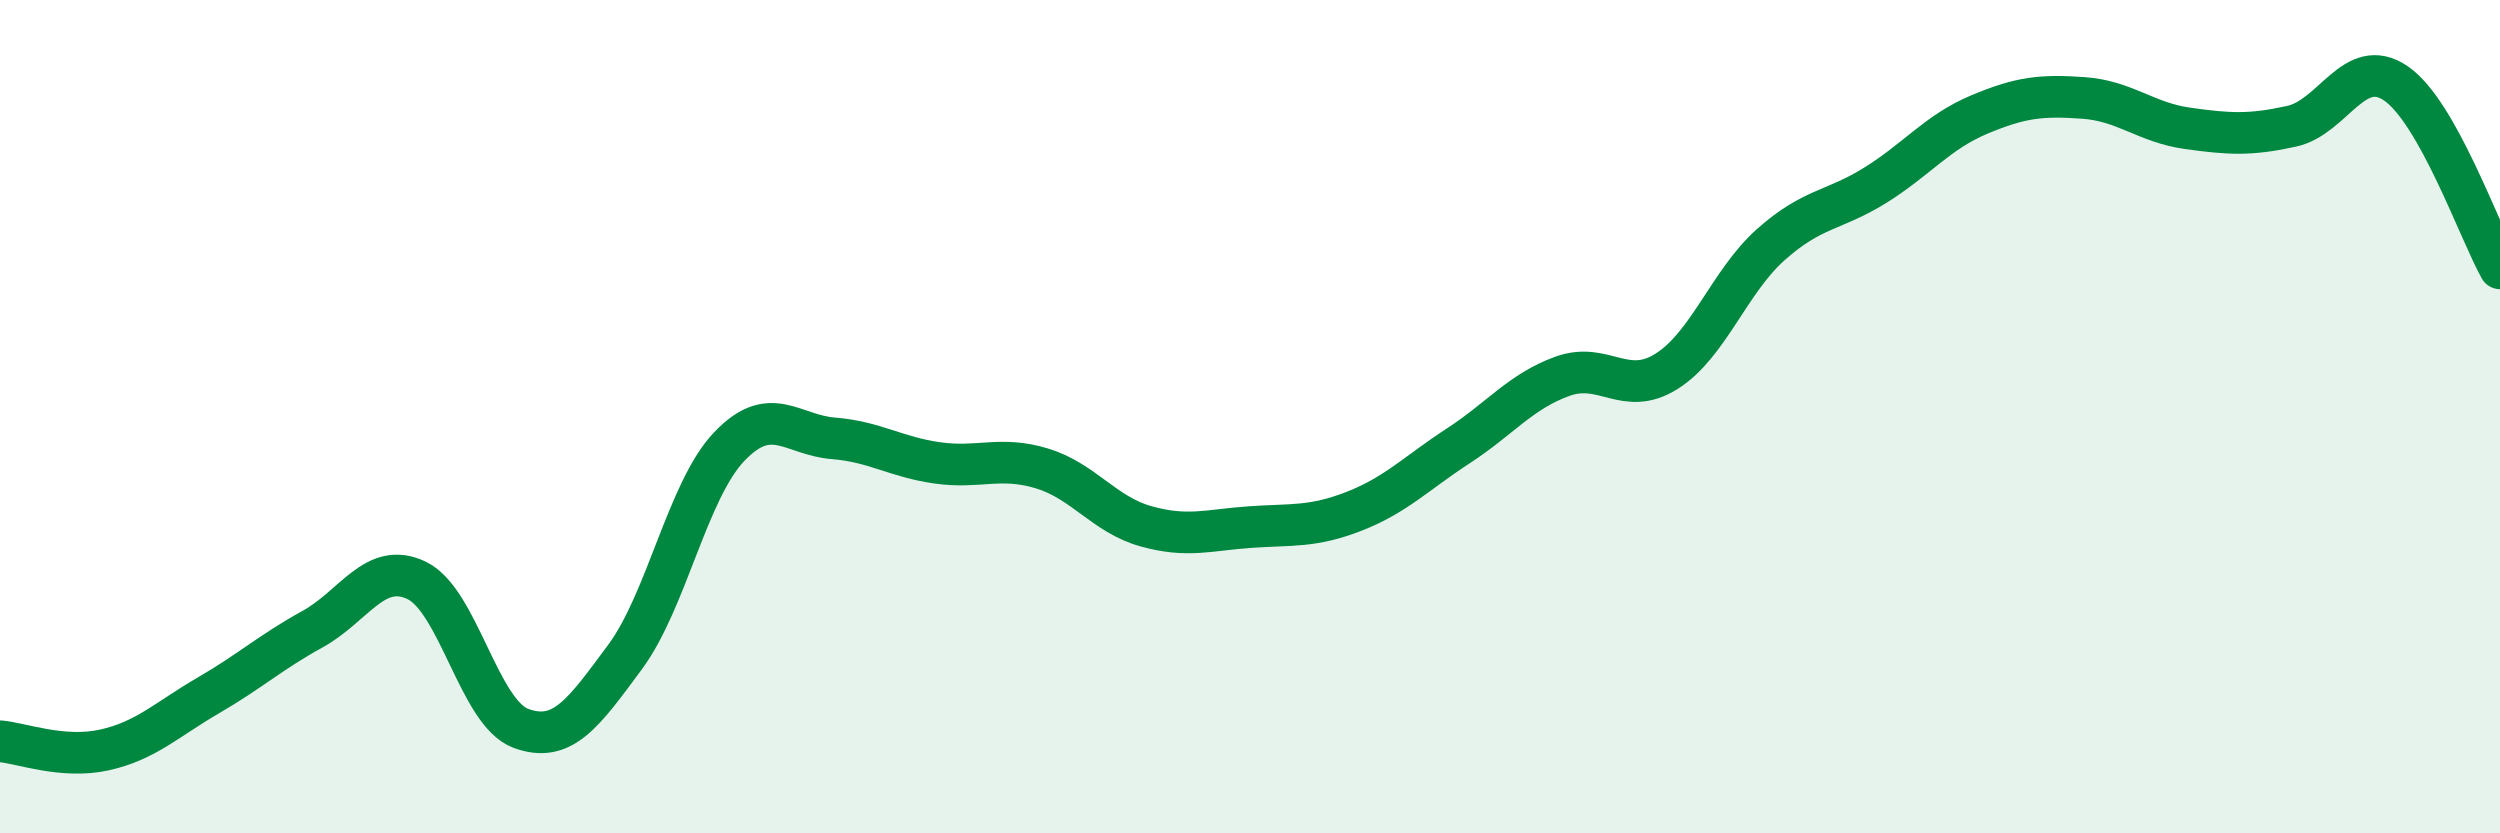
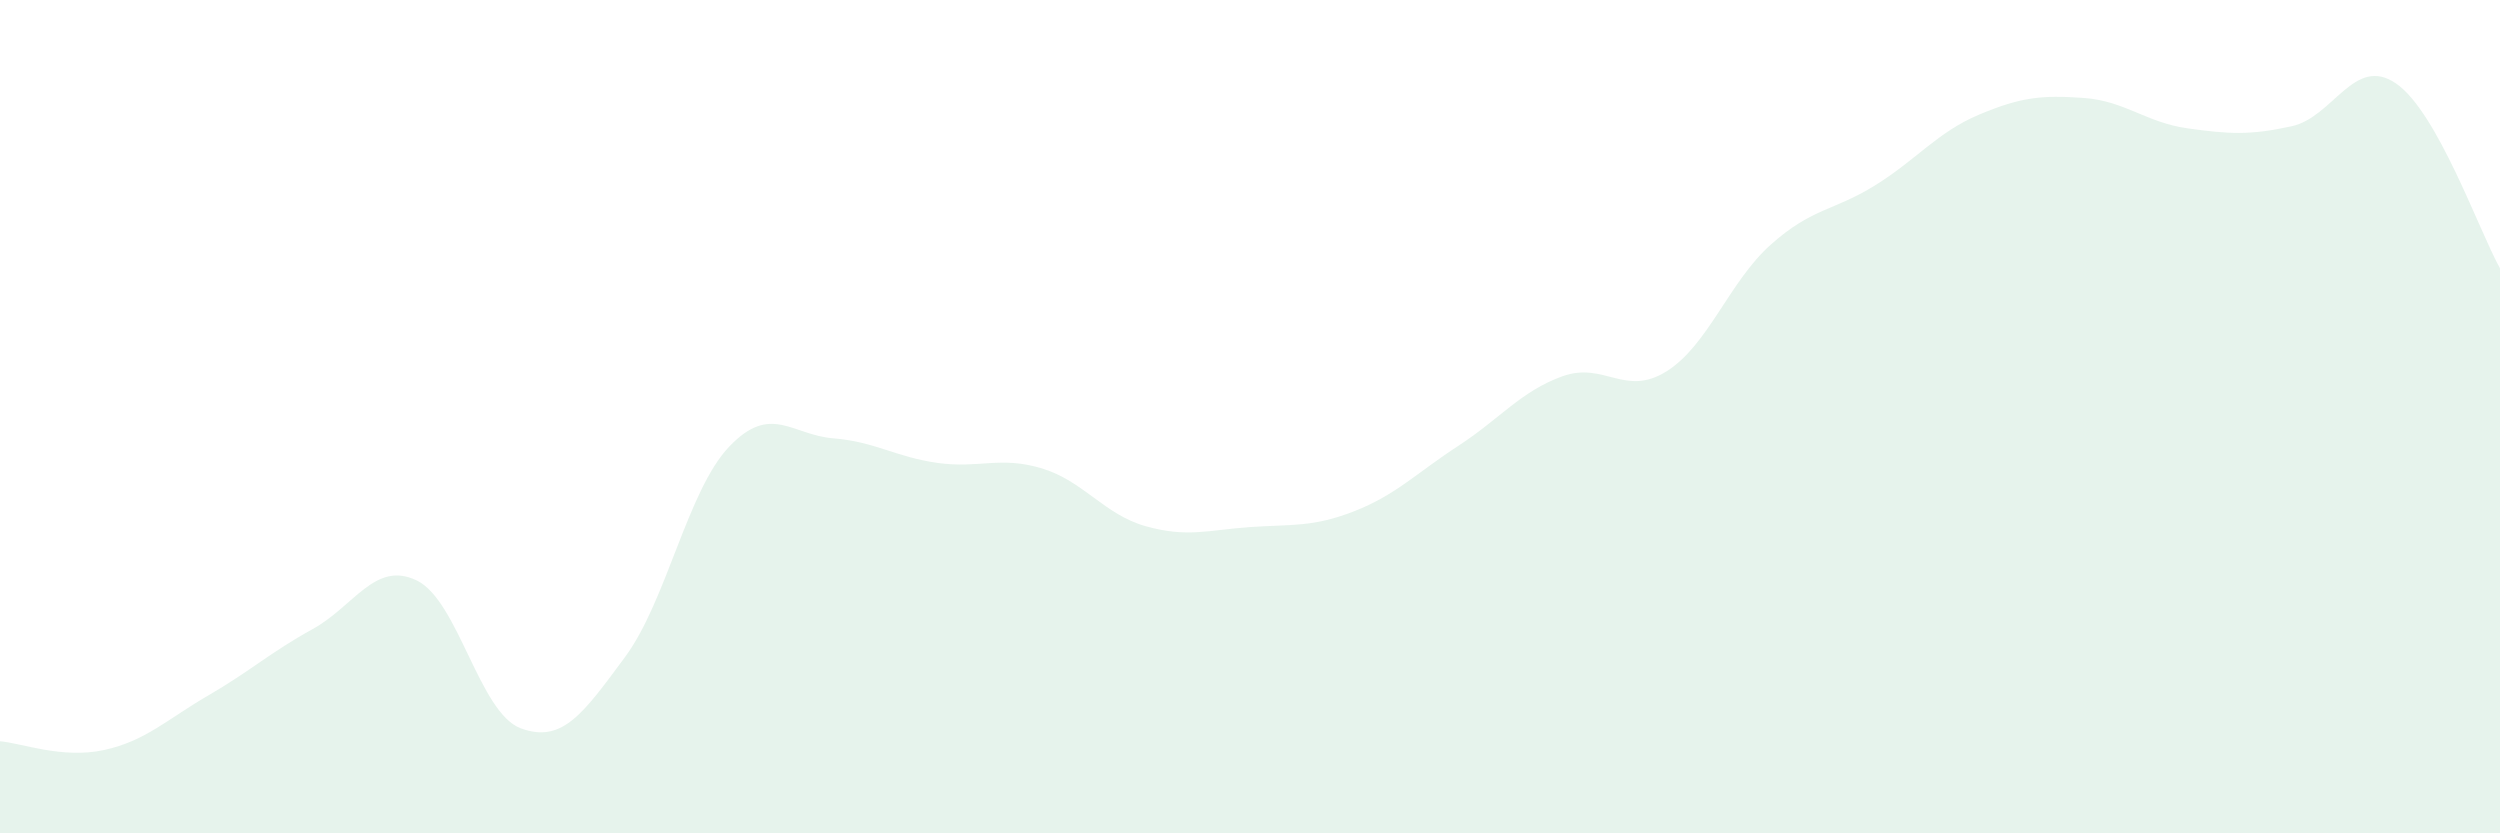
<svg xmlns="http://www.w3.org/2000/svg" width="60" height="20" viewBox="0 0 60 20">
  <path d="M 0,17.79 C 0.5,17.83 1.5,18.22 2.5,18 C 3.5,17.78 4,17.27 5,16.69 C 6,16.11 6.5,15.65 7.5,15.1 C 8.5,14.55 9,13.45 10,13.93 C 11,14.41 11.5,17.11 12.5,17.48 C 13.5,17.85 14,17.12 15,15.77 C 16,14.42 16.5,11.77 17.5,10.72 C 18.5,9.67 19,10.44 20,10.52 C 21,10.6 21.5,10.97 22.5,11.11 C 23.5,11.25 24,10.94 25,11.24 C 26,11.54 26.5,12.35 27.5,12.63 C 28.5,12.91 29,12.72 30,12.65 C 31,12.58 31.5,12.66 32.5,12.27 C 33.5,11.88 34,11.35 35,10.7 C 36,10.05 36.5,9.39 37.5,9.03 C 38.5,8.67 39,9.54 40,8.91 C 41,8.28 41.5,6.76 42.5,5.87 C 43.5,4.98 44,5.07 45,4.45 C 46,3.83 46.5,3.17 47.5,2.75 C 48.5,2.33 49,2.28 50,2.35 C 51,2.42 51.5,2.94 52.5,3.08 C 53.5,3.22 54,3.25 55,3.03 C 56,2.81 56.5,1.32 57.5,2 C 58.5,2.68 59.5,5.55 60,6.44L60 20L0 20Z" fill="#008740" opacity="0.1" stroke-linecap="round" stroke-linejoin="round" />
-   <path d="M 0,17.79 C 0.5,17.83 1.5,18.22 2.5,18 C 3.5,17.78 4,17.27 5,16.69 C 6,16.11 6.5,15.65 7.5,15.1 C 8.5,14.55 9,13.45 10,13.93 C 11,14.41 11.5,17.11 12.5,17.48 C 13.5,17.85 14,17.12 15,15.77 C 16,14.42 16.5,11.77 17.5,10.72 C 18.5,9.67 19,10.44 20,10.52 C 21,10.6 21.5,10.97 22.5,11.11 C 23.5,11.25 24,10.94 25,11.24 C 26,11.54 26.5,12.35 27.5,12.63 C 28.5,12.91 29,12.72 30,12.65 C 31,12.58 31.5,12.66 32.5,12.27 C 33.5,11.88 34,11.35 35,10.7 C 36,10.05 36.5,9.39 37.5,9.03 C 38.5,8.67 39,9.54 40,8.91 C 41,8.28 41.5,6.76 42.5,5.87 C 43.5,4.98 44,5.07 45,4.45 C 46,3.83 46.5,3.17 47.5,2.75 C 48.5,2.33 49,2.28 50,2.35 C 51,2.42 51.5,2.94 52.5,3.08 C 53.5,3.22 54,3.25 55,3.03 C 56,2.81 56.5,1.32 57.5,2 C 58.5,2.68 59.5,5.55 60,6.44" stroke="#008740" stroke-width="1" fill="none" stroke-linecap="round" stroke-linejoin="round" />
</svg>